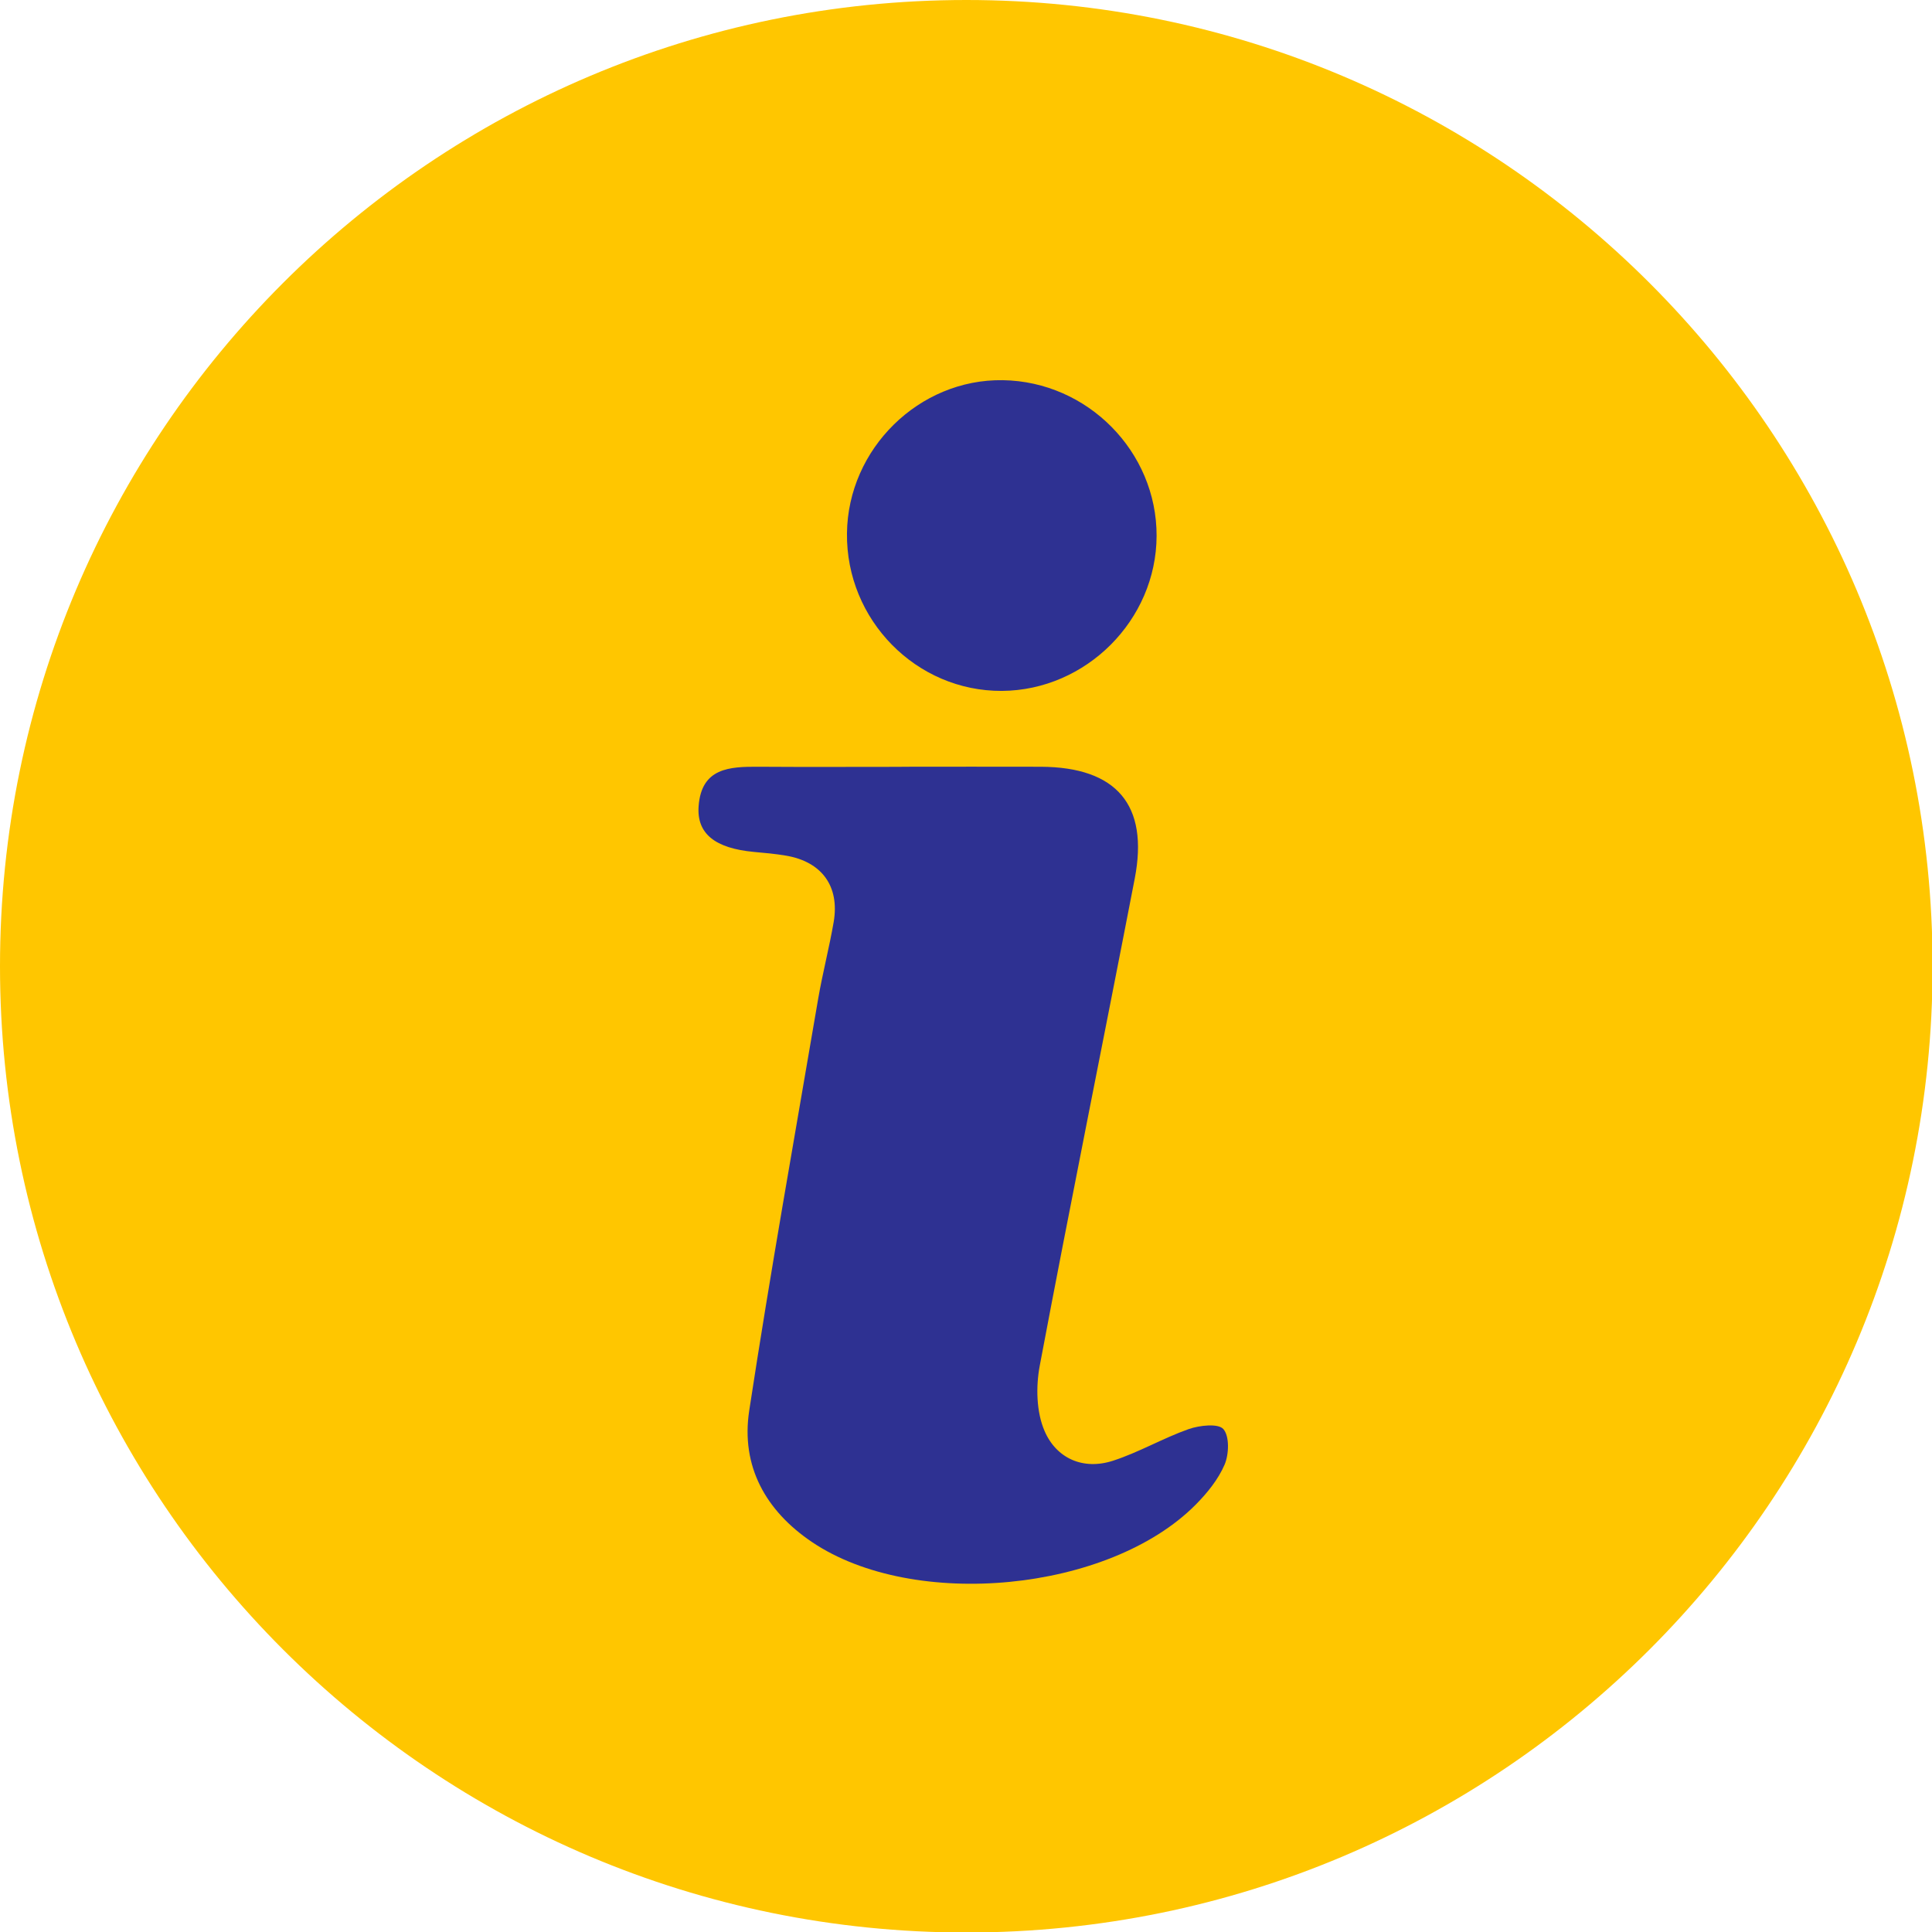
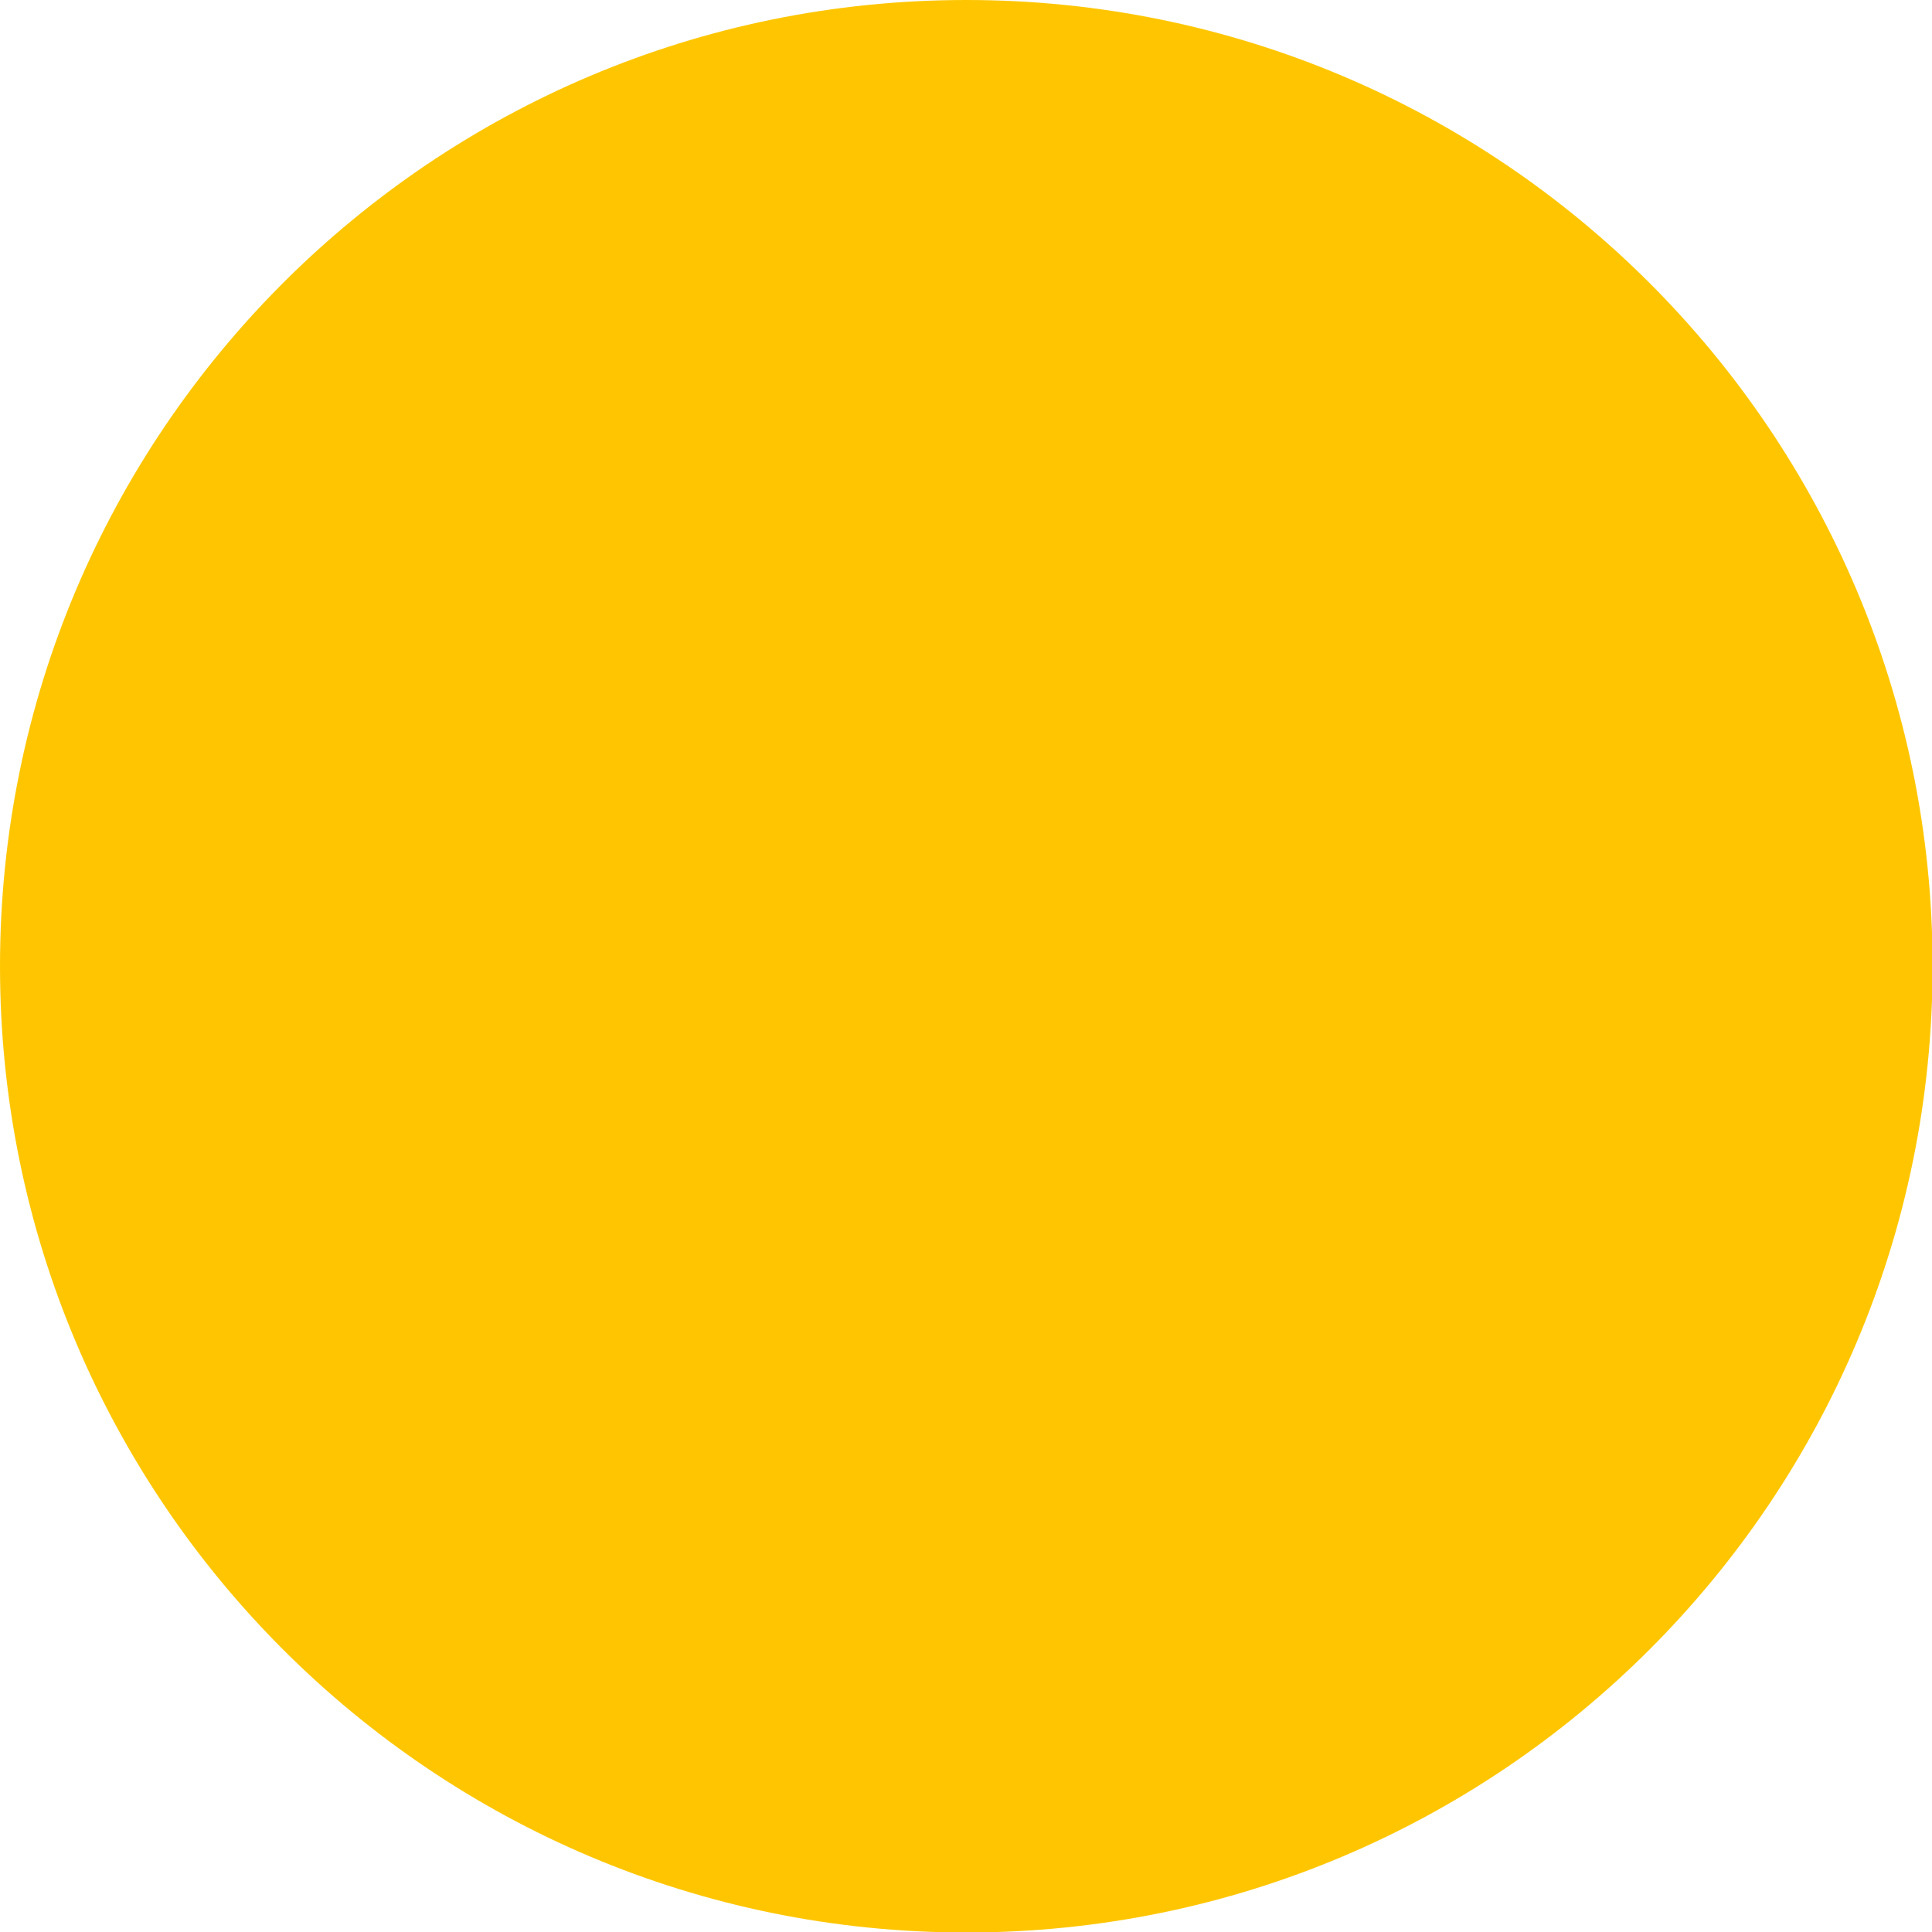
<svg xmlns="http://www.w3.org/2000/svg" width="23px" height="23px" viewBox="0 0 23 23" version="1.1">
  <title>info-icon</title>
  <g id="Desktop" stroke="none" stroke-width="1" fill="none" fill-rule="evenodd">
    <g id="D05_Dosing-Copy-2" transform="translate(-453, -2431)">
      <g id="Group-13" transform="translate(213, 2022)">
        <g id="Group-4" transform="translate(0, 82.24)">
          <g id="info-icon" transform="translate(240, 326.76)">
            <path d="M23.007,11.503 C23.007,17.856 17.857,23.006 11.504,23.006 C5.15,23.006 0,17.856 0,11.503 C0,5.15 5.15,0 11.504,0 C17.857,0 23.007,5.15 23.007,11.503" id="Fill-1" fill="#FFC600" />
-             <path d="M10.733,9.128 C11.286,9.128 11.84,9.126 12.393,9.128 C13.292,9.133 13.678,9.582 13.509,10.458 C13.135,12.392 12.743,14.322 12.378,16.258 C12.331,16.507 12.337,16.808 12.435,17.035 C12.575,17.361 12.894,17.506 13.252,17.389 C13.56,17.289 13.845,17.121 14.151,17.013 C14.28,16.968 14.503,16.943 14.564,17.013 C14.638,17.098 14.631,17.312 14.579,17.435 C14.503,17.612 14.372,17.774 14.234,17.913 C13.203,18.952 10.881,19.176 9.667,18.358 C9.114,17.985 8.819,17.454 8.919,16.795 C9.169,15.157 9.461,13.525 9.74,11.891 C9.793,11.584 9.872,11.282 9.925,10.975 C9.997,10.55 9.783,10.258 9.356,10.186 C9.231,10.165 9.103,10.153 8.976,10.142 C8.514,10.099 8.292,9.926 8.317,9.596 C8.351,9.141 8.685,9.126 9.03,9.128 C9.598,9.132 10.165,9.129 10.733,9.129 L10.733,9.128 Z" id="Fill-3" fill="#2E3192" />
-             <path d="M13.769,6.38 C13.766,7.381 12.93,8.218 11.928,8.225 C10.908,8.231 10.071,7.38 10.083,6.349 C10.094,5.342 10.942,4.51 11.939,4.526 C12.948,4.542 13.772,5.377 13.769,6.38" id="Fill-5" fill="#2E3192" />
          </g>
        </g>
      </g>
    </g>
  </g>
</svg>